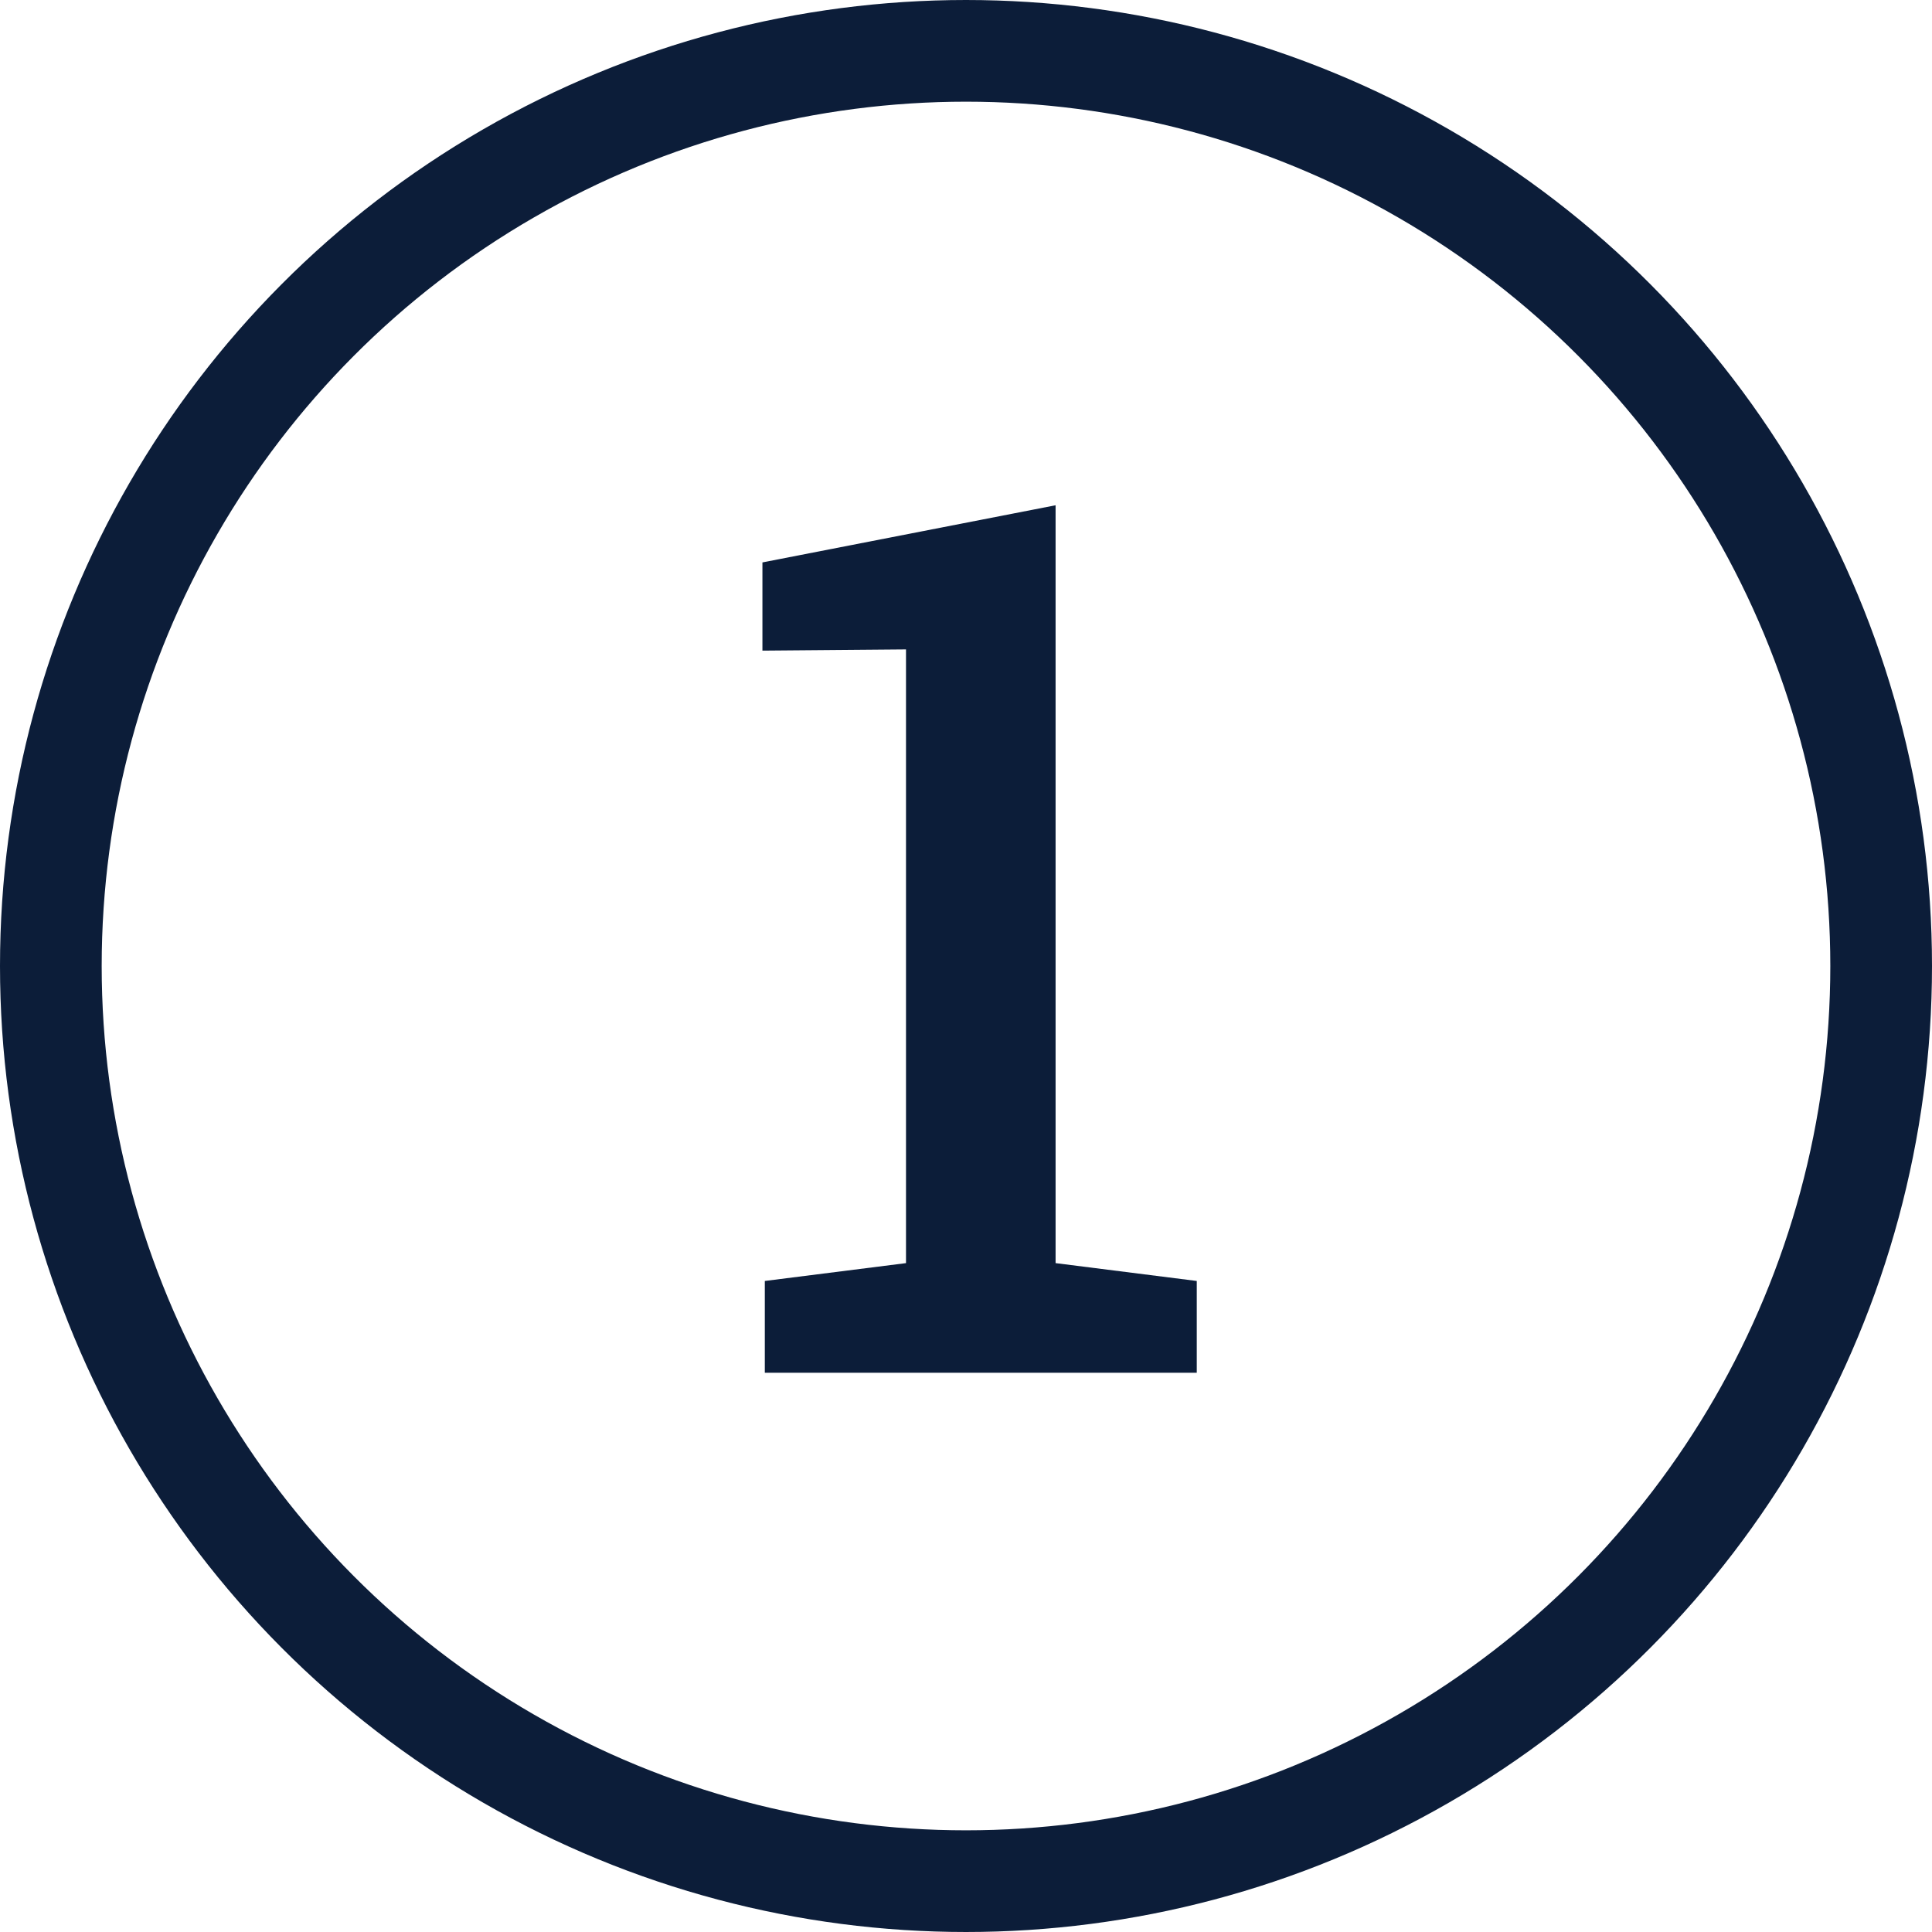
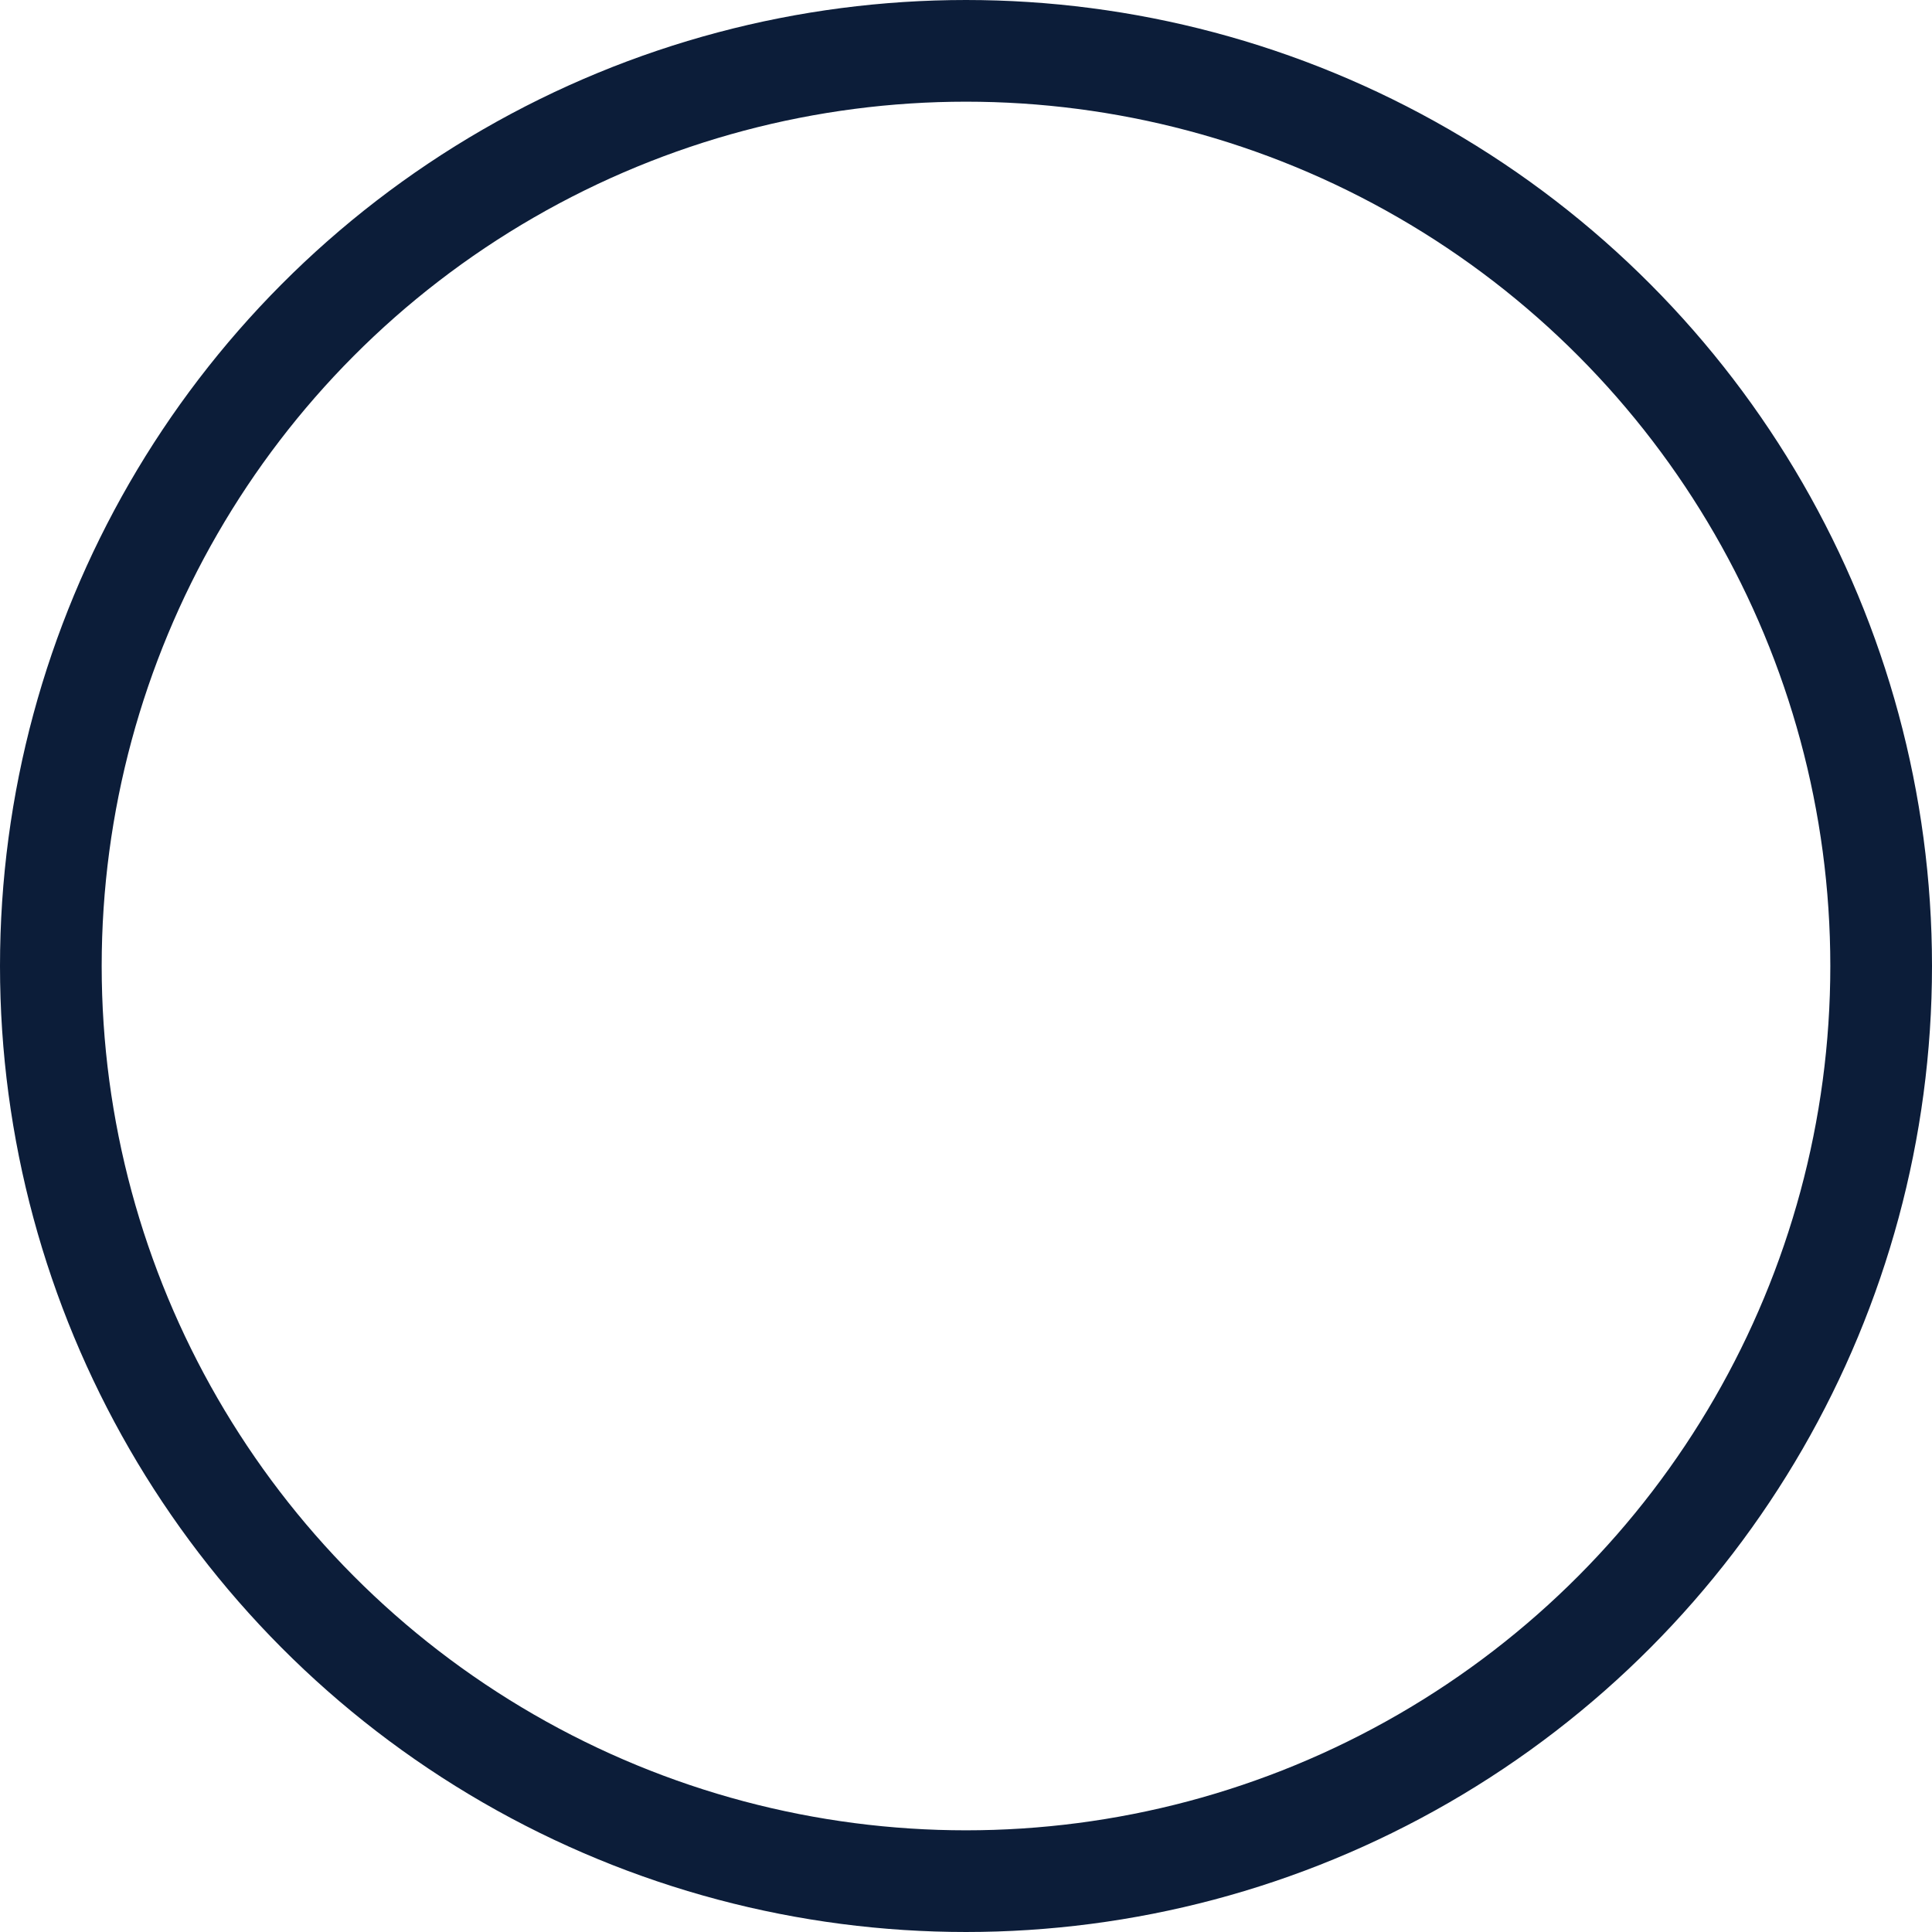
<svg xmlns="http://www.w3.org/2000/svg" width="38" height="38" viewBox="0 0 38 38" fill="none">
  <circle cx="19" cy="19" r="18" stroke="#0C1D39" stroke-width="2" />
-   <path d="M15.043 27V25.195L17.82 24.844V12.773L14.996 12.797V11.062L20.762 9.938V24.844L23.539 25.195V27H15.043Z" fill="#0C1D39" />
</svg>